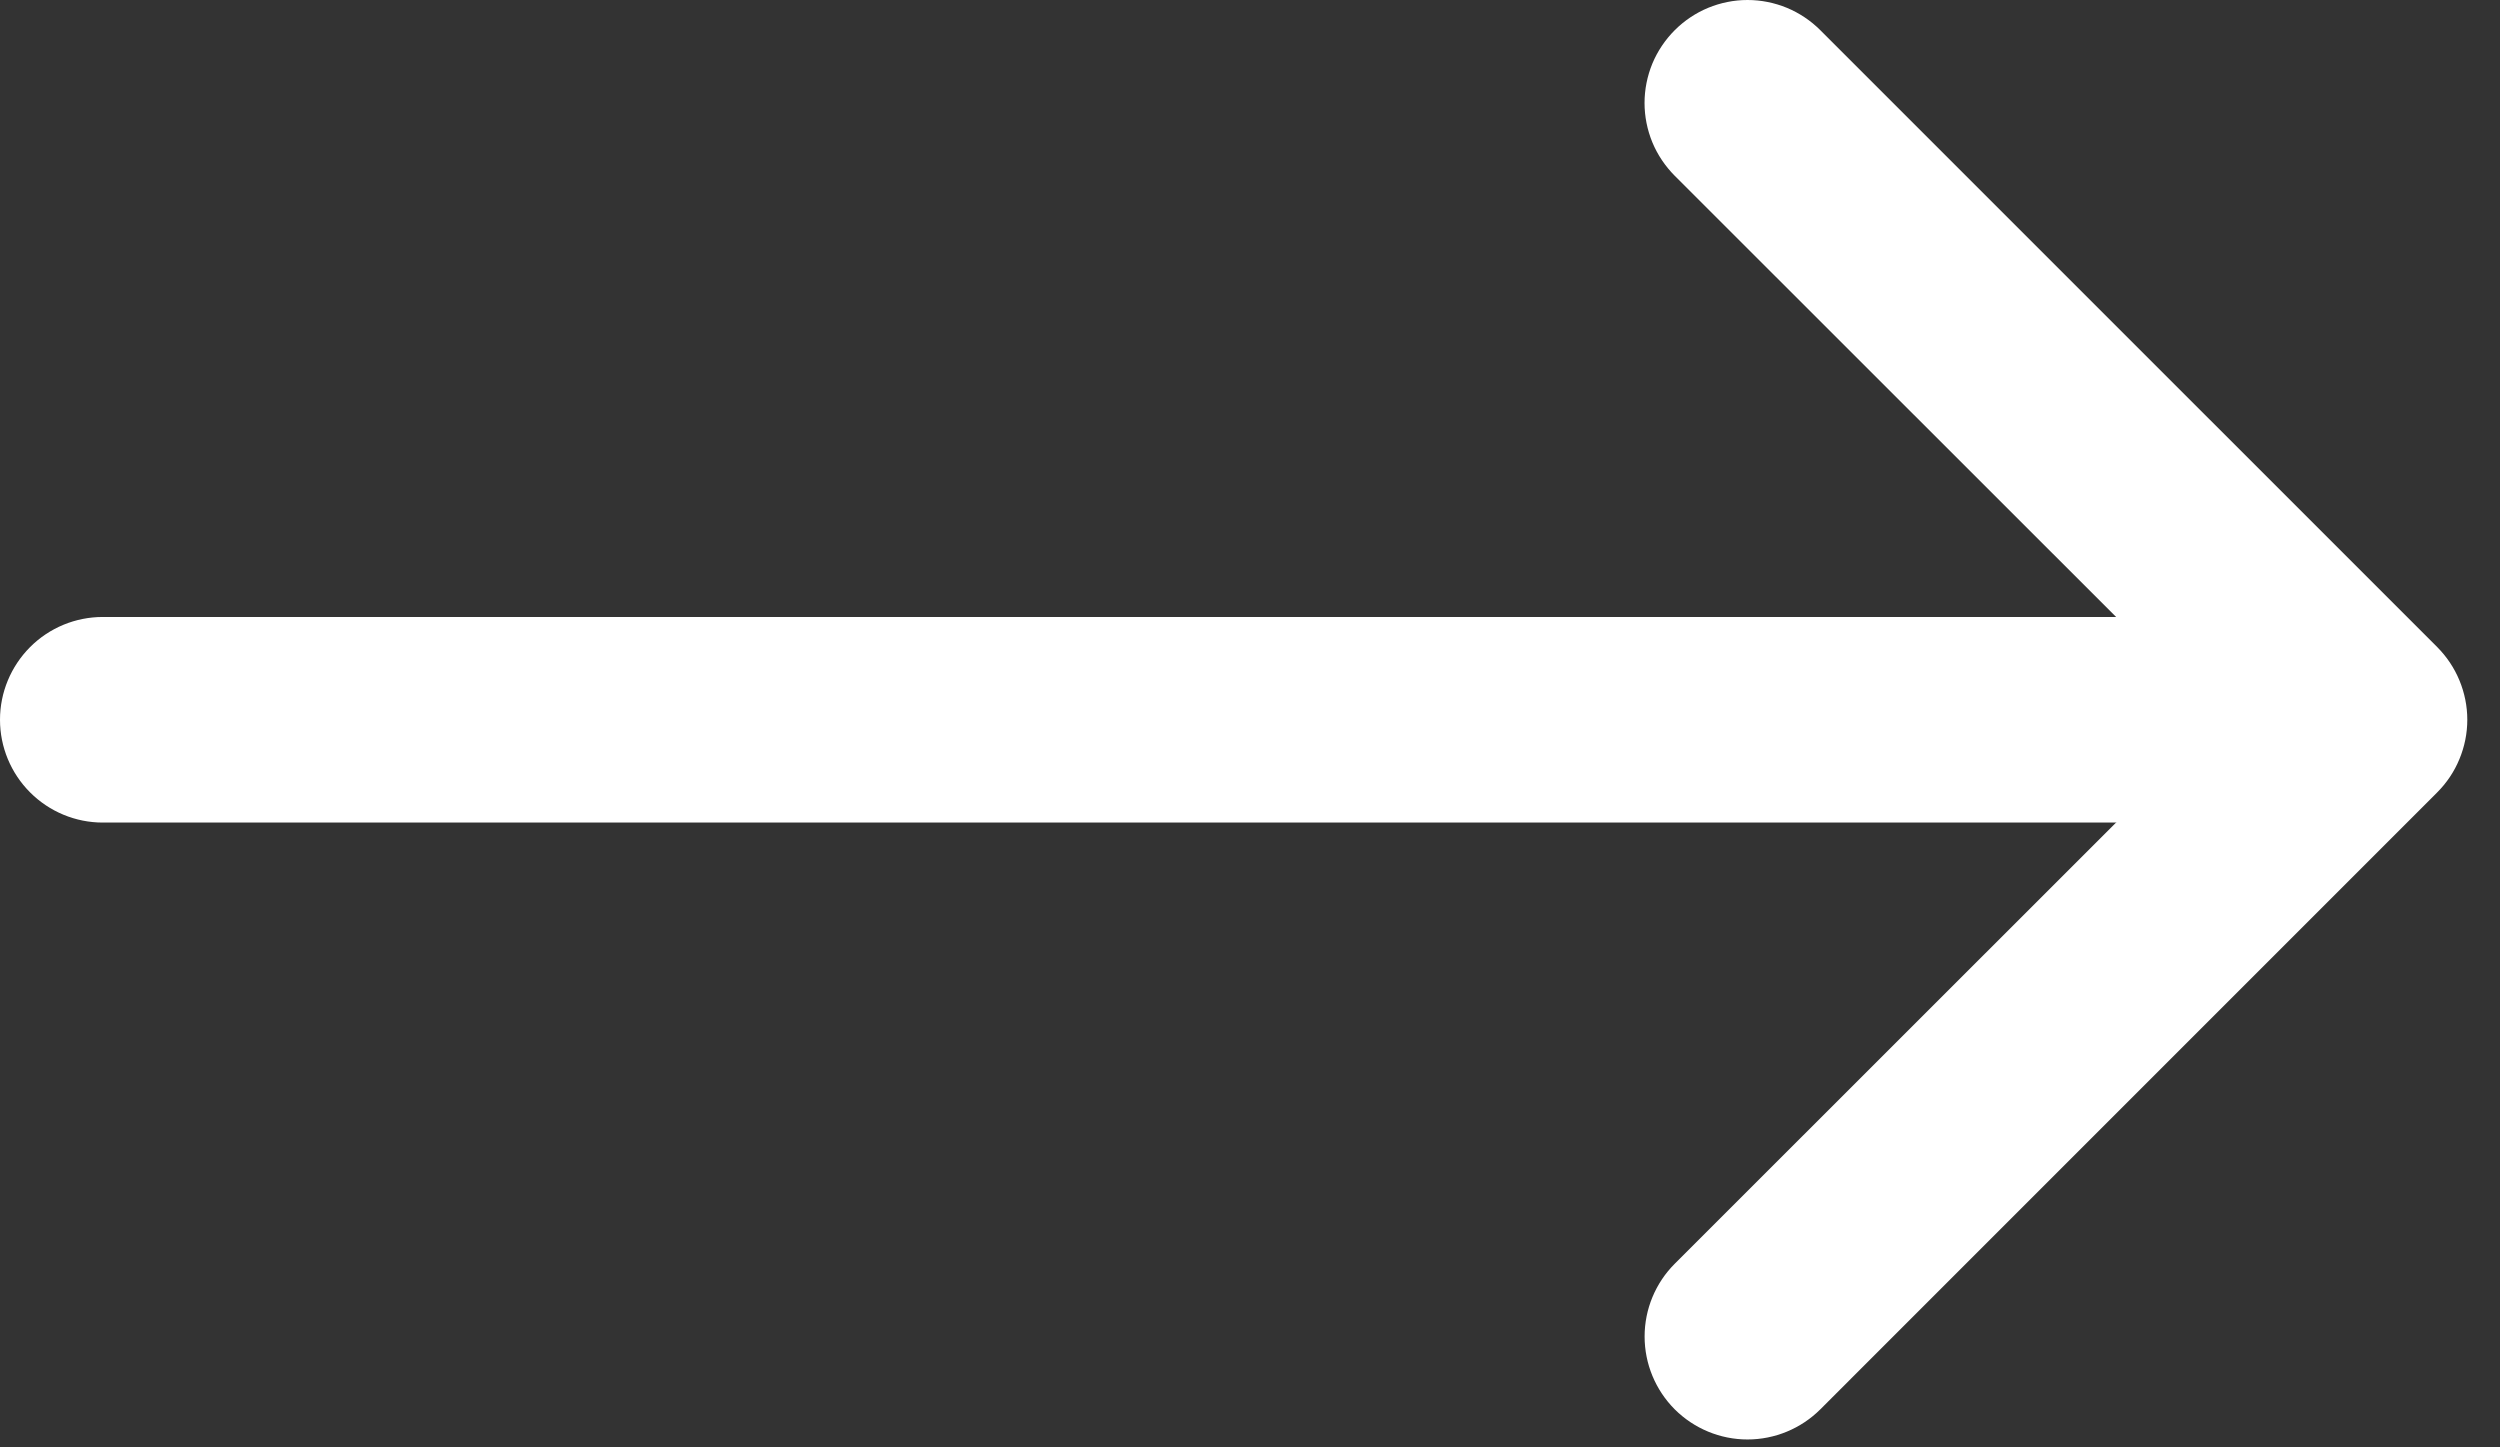
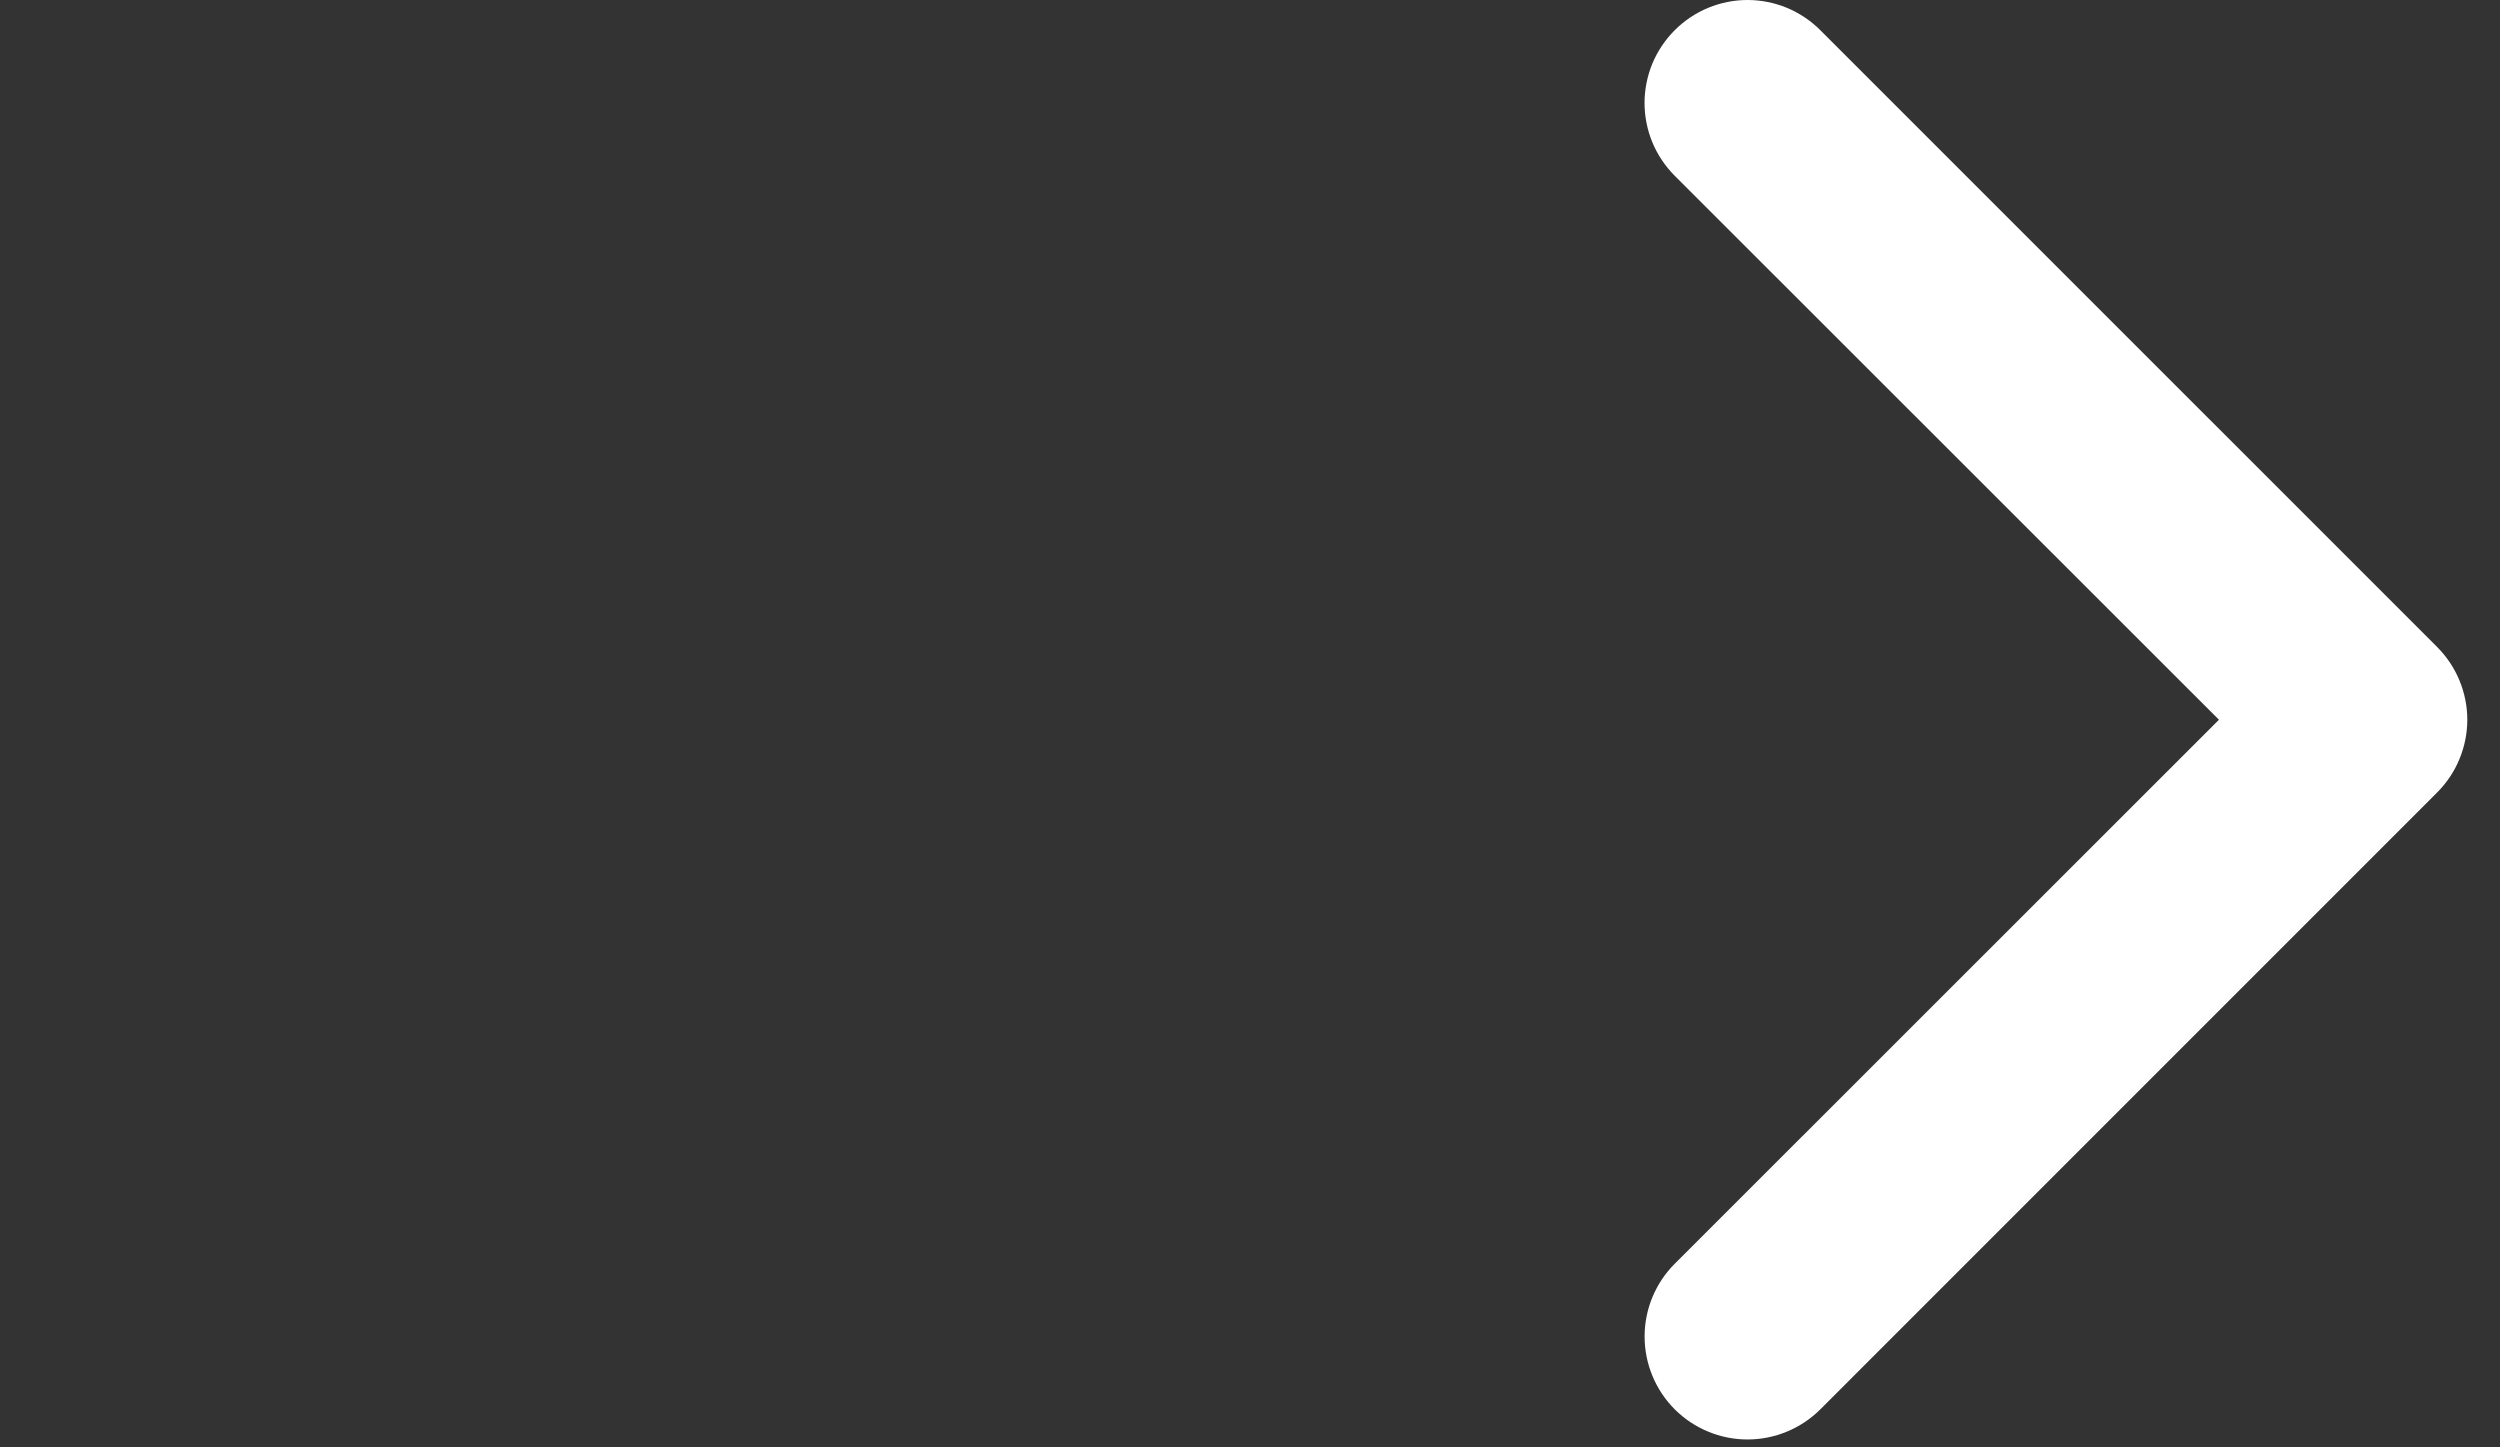
<svg xmlns="http://www.w3.org/2000/svg" width="38" height="22" viewBox="0 0 38 22" fill="none">
  <rect x="0" y="0" width="38" height="22" fill="#333333" stroke="none" />
  <path fill-rule="evenodd" clip-rule="evenodd" d="M25.456 0.459C25.601 0.314 25.774 0.198 25.964 0.119C26.154 0.041 26.357 0 26.562 0C26.768 0 26.971 0.041 27.161 0.119C27.351 0.198 27.524 0.314 27.669 0.459L37.044 9.834C37.189 9.979 37.305 10.152 37.383 10.341C37.462 10.531 37.503 10.735 37.503 10.94C37.503 11.146 37.462 11.349 37.383 11.539C37.305 11.729 37.189 11.901 37.044 12.046L27.669 21.422C27.375 21.715 26.977 21.88 26.562 21.88C26.148 21.88 25.75 21.715 25.456 21.422C25.163 21.128 24.998 20.73 24.998 20.315C24.998 19.9 25.163 19.502 25.456 19.209L33.728 10.94L25.456 2.672C25.311 2.526 25.195 2.354 25.116 2.164C25.038 1.974 24.997 1.771 24.997 1.565C24.997 1.36 25.038 1.156 25.116 0.966C25.195 0.777 25.311 0.604 25.456 0.459Z" fill="white" />
-   <path fill-rule="evenodd" clip-rule="evenodd" d="M0 10.94C0 10.526 0.165 10.129 0.458 9.835C0.751 9.542 1.148 9.378 1.562 9.378H34.375C34.789 9.378 35.187 9.542 35.48 9.835C35.773 10.129 35.938 10.526 35.938 10.94C35.938 11.355 35.773 11.752 35.48 12.045C35.187 12.338 34.789 12.503 34.375 12.503H1.562C1.148 12.503 0.751 12.338 0.458 12.045C0.165 11.752 0 11.355 0 10.94Z" fill="white" />
</svg>